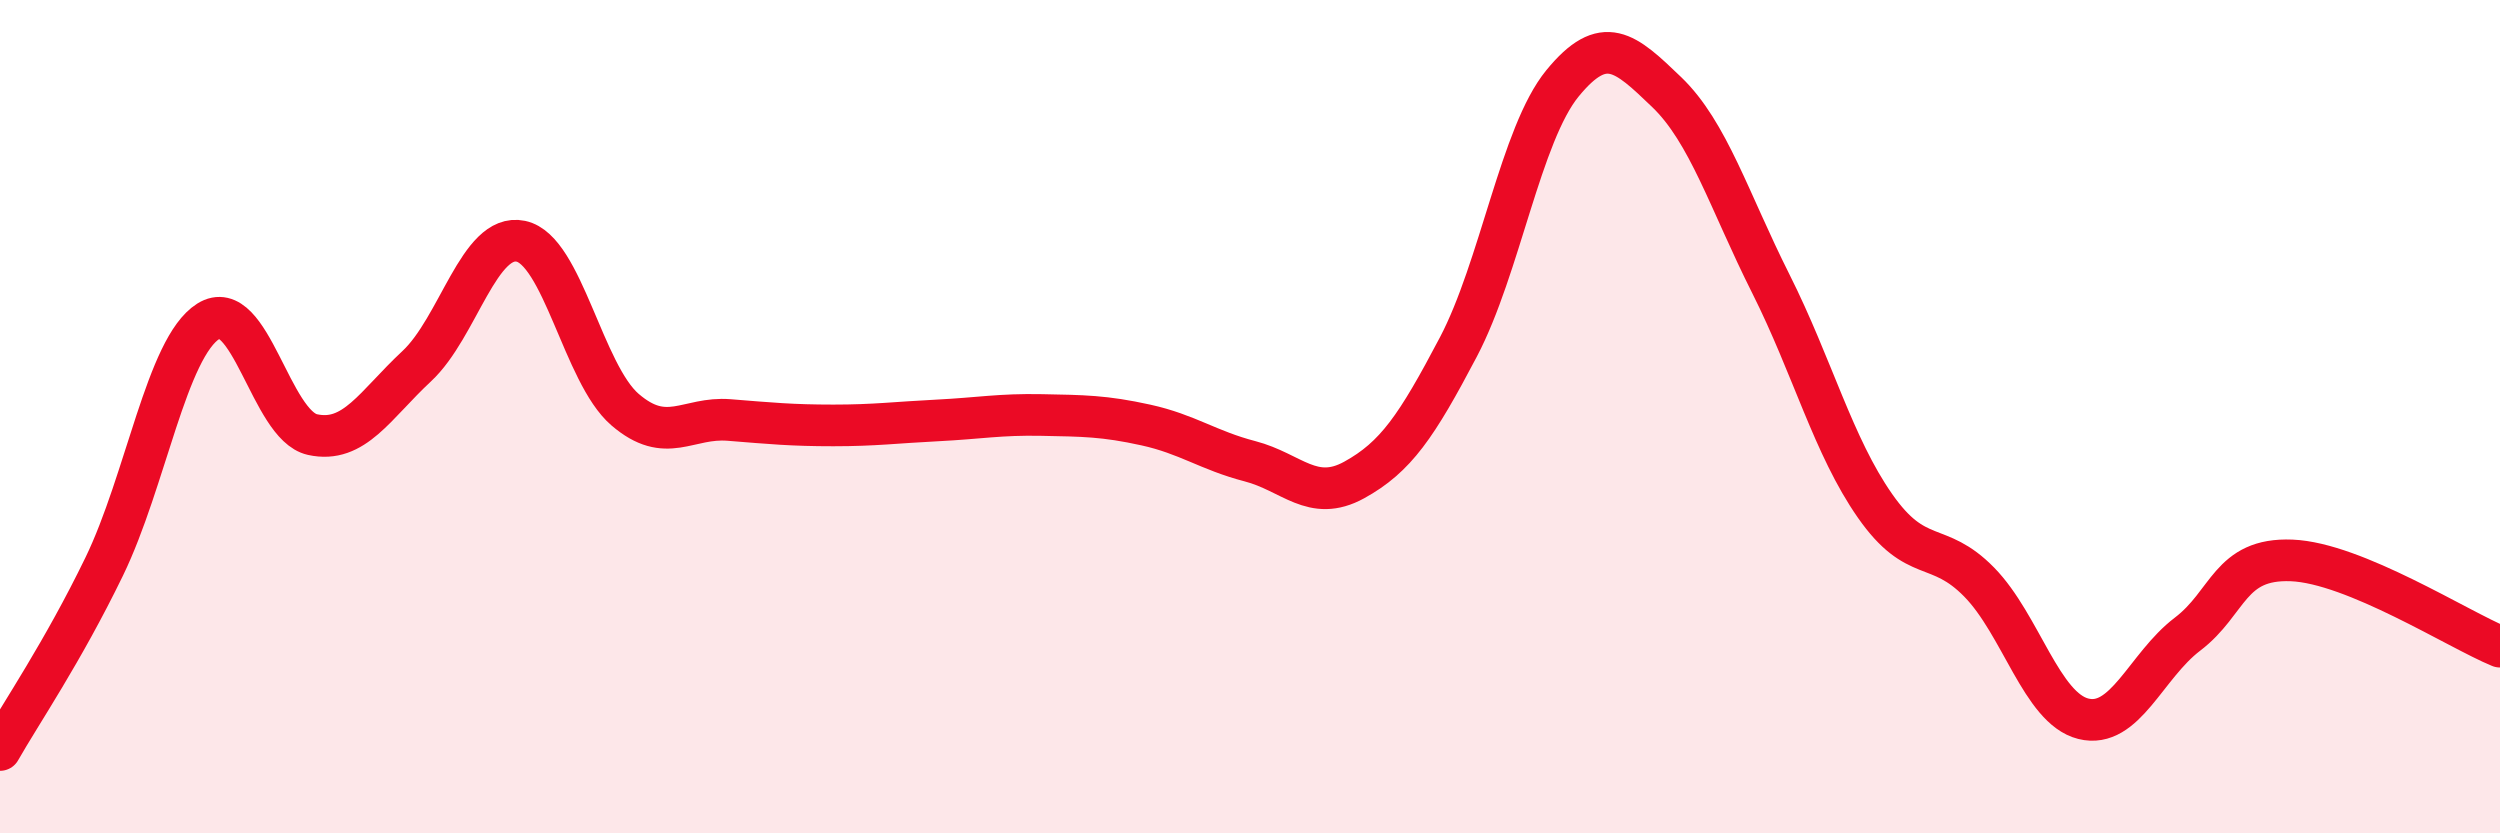
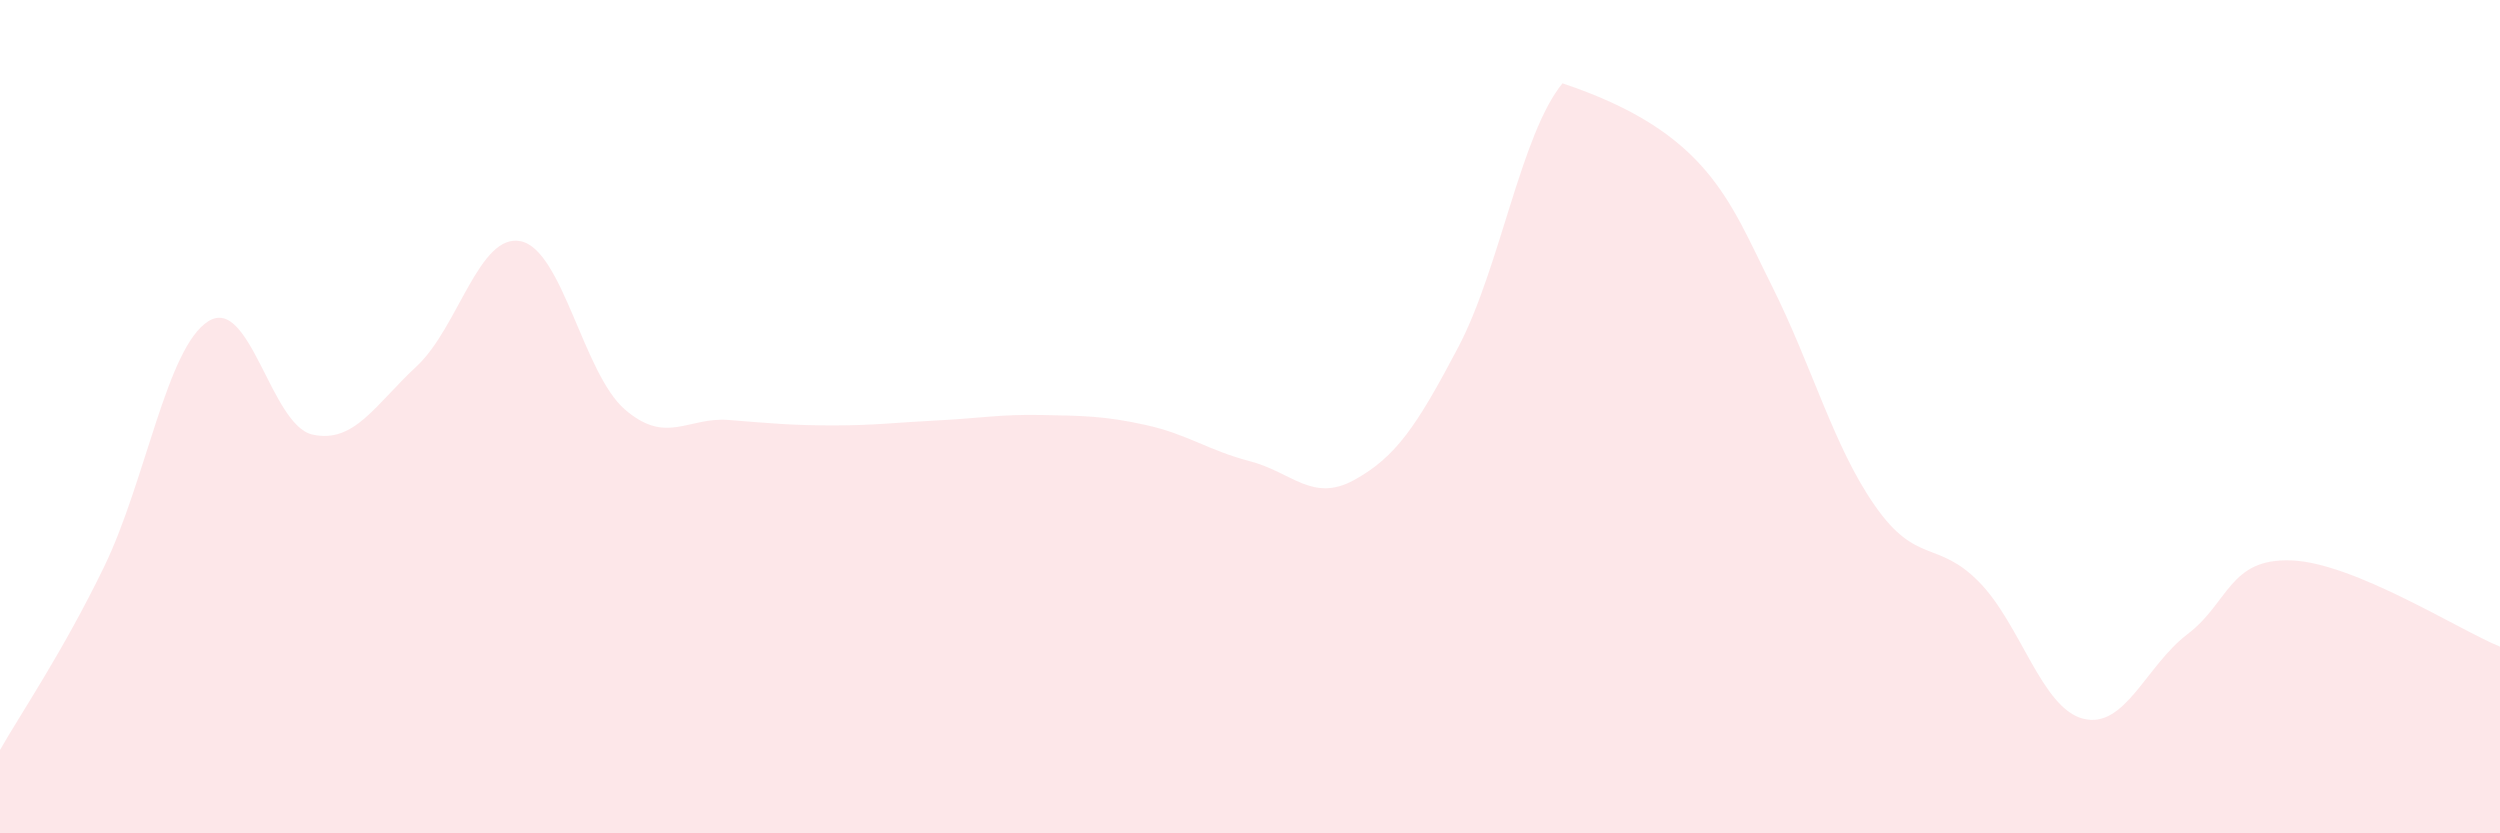
<svg xmlns="http://www.w3.org/2000/svg" width="60" height="20" viewBox="0 0 60 20">
-   <path d="M 0,18 C 0.5,17.12 1.5,15.66 2.5,13.6 C 3.5,11.54 4,8.34 5,7.71 C 6,7.08 6.5,10.21 7.5,10.43 C 8.5,10.65 9,9.72 10,8.79 C 11,7.86 11.5,5.58 12.5,5.79 C 13.5,6 14,8.97 15,9.83 C 16,10.69 16.5,10 17.5,10.08 C 18.5,10.16 19,10.21 20,10.21 C 21,10.21 21.5,10.14 22.5,10.09 C 23.5,10.04 24,9.94 25,9.96 C 26,9.98 26.5,9.98 27.5,10.2 C 28.5,10.42 29,10.81 30,11.07 C 31,11.33 31.5,12.07 32.5,11.52 C 33.5,10.97 34,10.23 35,8.33 C 36,6.43 36.5,3.22 37.5,2 C 38.5,0.78 39,1.25 40,2.21 C 41,3.17 41.5,4.82 42.5,6.81 C 43.5,8.8 44,10.71 45,12.14 C 46,13.57 46.5,12.95 47.5,13.97 C 48.5,14.99 49,17 50,17.25 C 51,17.5 51.5,15.98 52.5,15.22 C 53.5,14.46 53.5,13.39 55,13.45 C 56.5,13.51 59,15.11 60,15.52L60 20L0 20Z" fill="#EB0A25" opacity="0.1" stroke-linecap="round" stroke-linejoin="round" />
-   <path d="M 0,18 C 0.5,17.12 1.5,15.66 2.5,13.6 C 3.5,11.54 4,8.34 5,7.71 C 6,7.08 6.5,10.21 7.5,10.43 C 8.5,10.65 9,9.72 10,8.79 C 11,7.86 11.5,5.58 12.5,5.79 C 13.5,6 14,8.97 15,9.83 C 16,10.69 16.5,10 17.5,10.08 C 18.5,10.16 19,10.21 20,10.21 C 21,10.21 21.5,10.14 22.5,10.09 C 23.5,10.04 24,9.94 25,9.96 C 26,9.98 26.5,9.98 27.5,10.2 C 28.5,10.42 29,10.81 30,11.07 C 31,11.33 31.5,12.07 32.5,11.52 C 33.5,10.97 34,10.23 35,8.33 C 36,6.43 36.5,3.22 37.5,2 C 38.5,0.78 39,1.25 40,2.21 C 41,3.17 41.5,4.82 42.5,6.81 C 43.5,8.8 44,10.71 45,12.14 C 46,13.57 46.5,12.95 47.5,13.97 C 48.5,14.99 49,17 50,17.25 C 51,17.5 51.5,15.98 52.5,15.22 C 53.5,14.46 53.5,13.39 55,13.45 C 56.5,13.51 59,15.11 60,15.52" stroke="#EB0A25" stroke-width="1" fill="none" stroke-linecap="round" stroke-linejoin="round" />
+   <path d="M 0,18 C 0.5,17.12 1.5,15.66 2.5,13.6 C 3.5,11.54 4,8.34 5,7.71 C 6,7.08 6.5,10.21 7.5,10.43 C 8.5,10.65 9,9.72 10,8.79 C 11,7.86 11.5,5.58 12.5,5.79 C 13.5,6 14,8.97 15,9.83 C 16,10.69 16.5,10 17.5,10.08 C 18.5,10.16 19,10.21 20,10.21 C 21,10.21 21.5,10.14 22.5,10.09 C 23.5,10.04 24,9.94 25,9.96 C 26,9.98 26.5,9.98 27.5,10.2 C 28.5,10.42 29,10.81 30,11.07 C 31,11.33 31.5,12.07 32.5,11.52 C 33.5,10.97 34,10.23 35,8.33 C 36,6.43 36.5,3.22 37.5,2 C 41,3.17 41.5,4.82 42.5,6.81 C 43.5,8.8 44,10.71 45,12.14 C 46,13.57 46.5,12.95 47.5,13.97 C 48.5,14.99 49,17 50,17.25 C 51,17.5 51.5,15.98 52.5,15.22 C 53.5,14.46 53.5,13.39 55,13.45 C 56.5,13.51 59,15.11 60,15.52L60 20L0 20Z" fill="#EB0A25" opacity="0.1" stroke-linecap="round" stroke-linejoin="round" />
</svg>